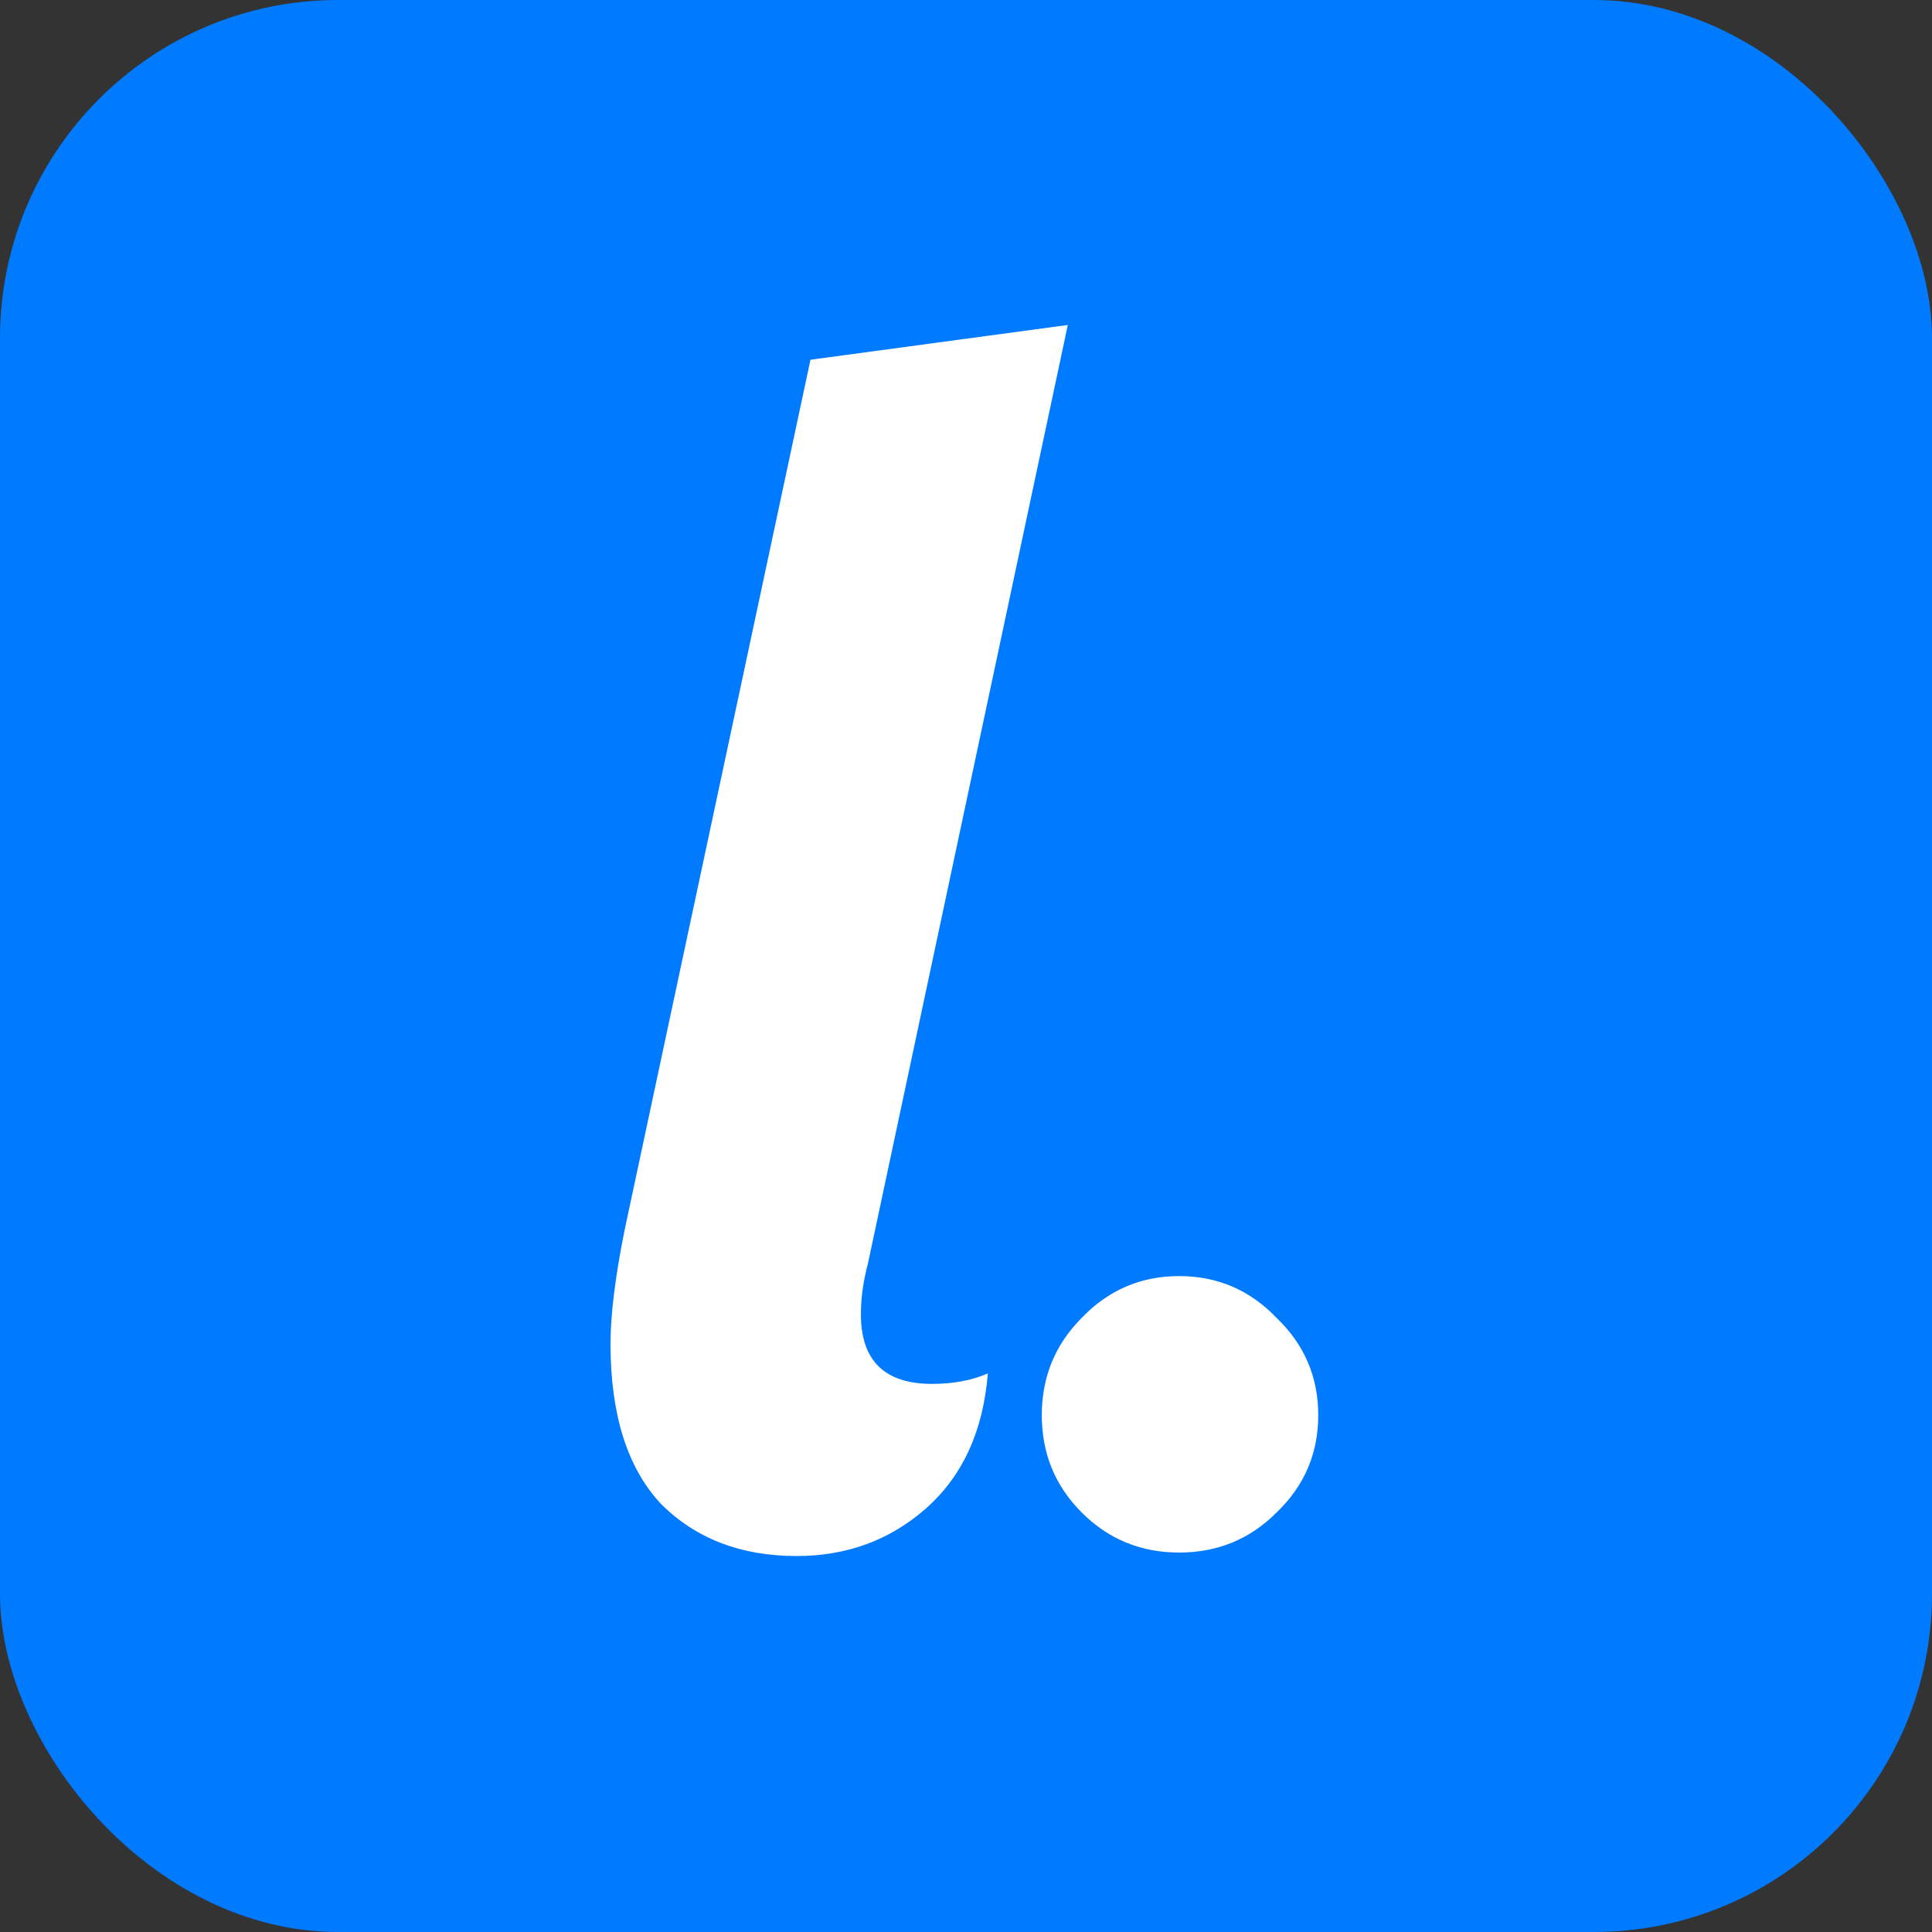
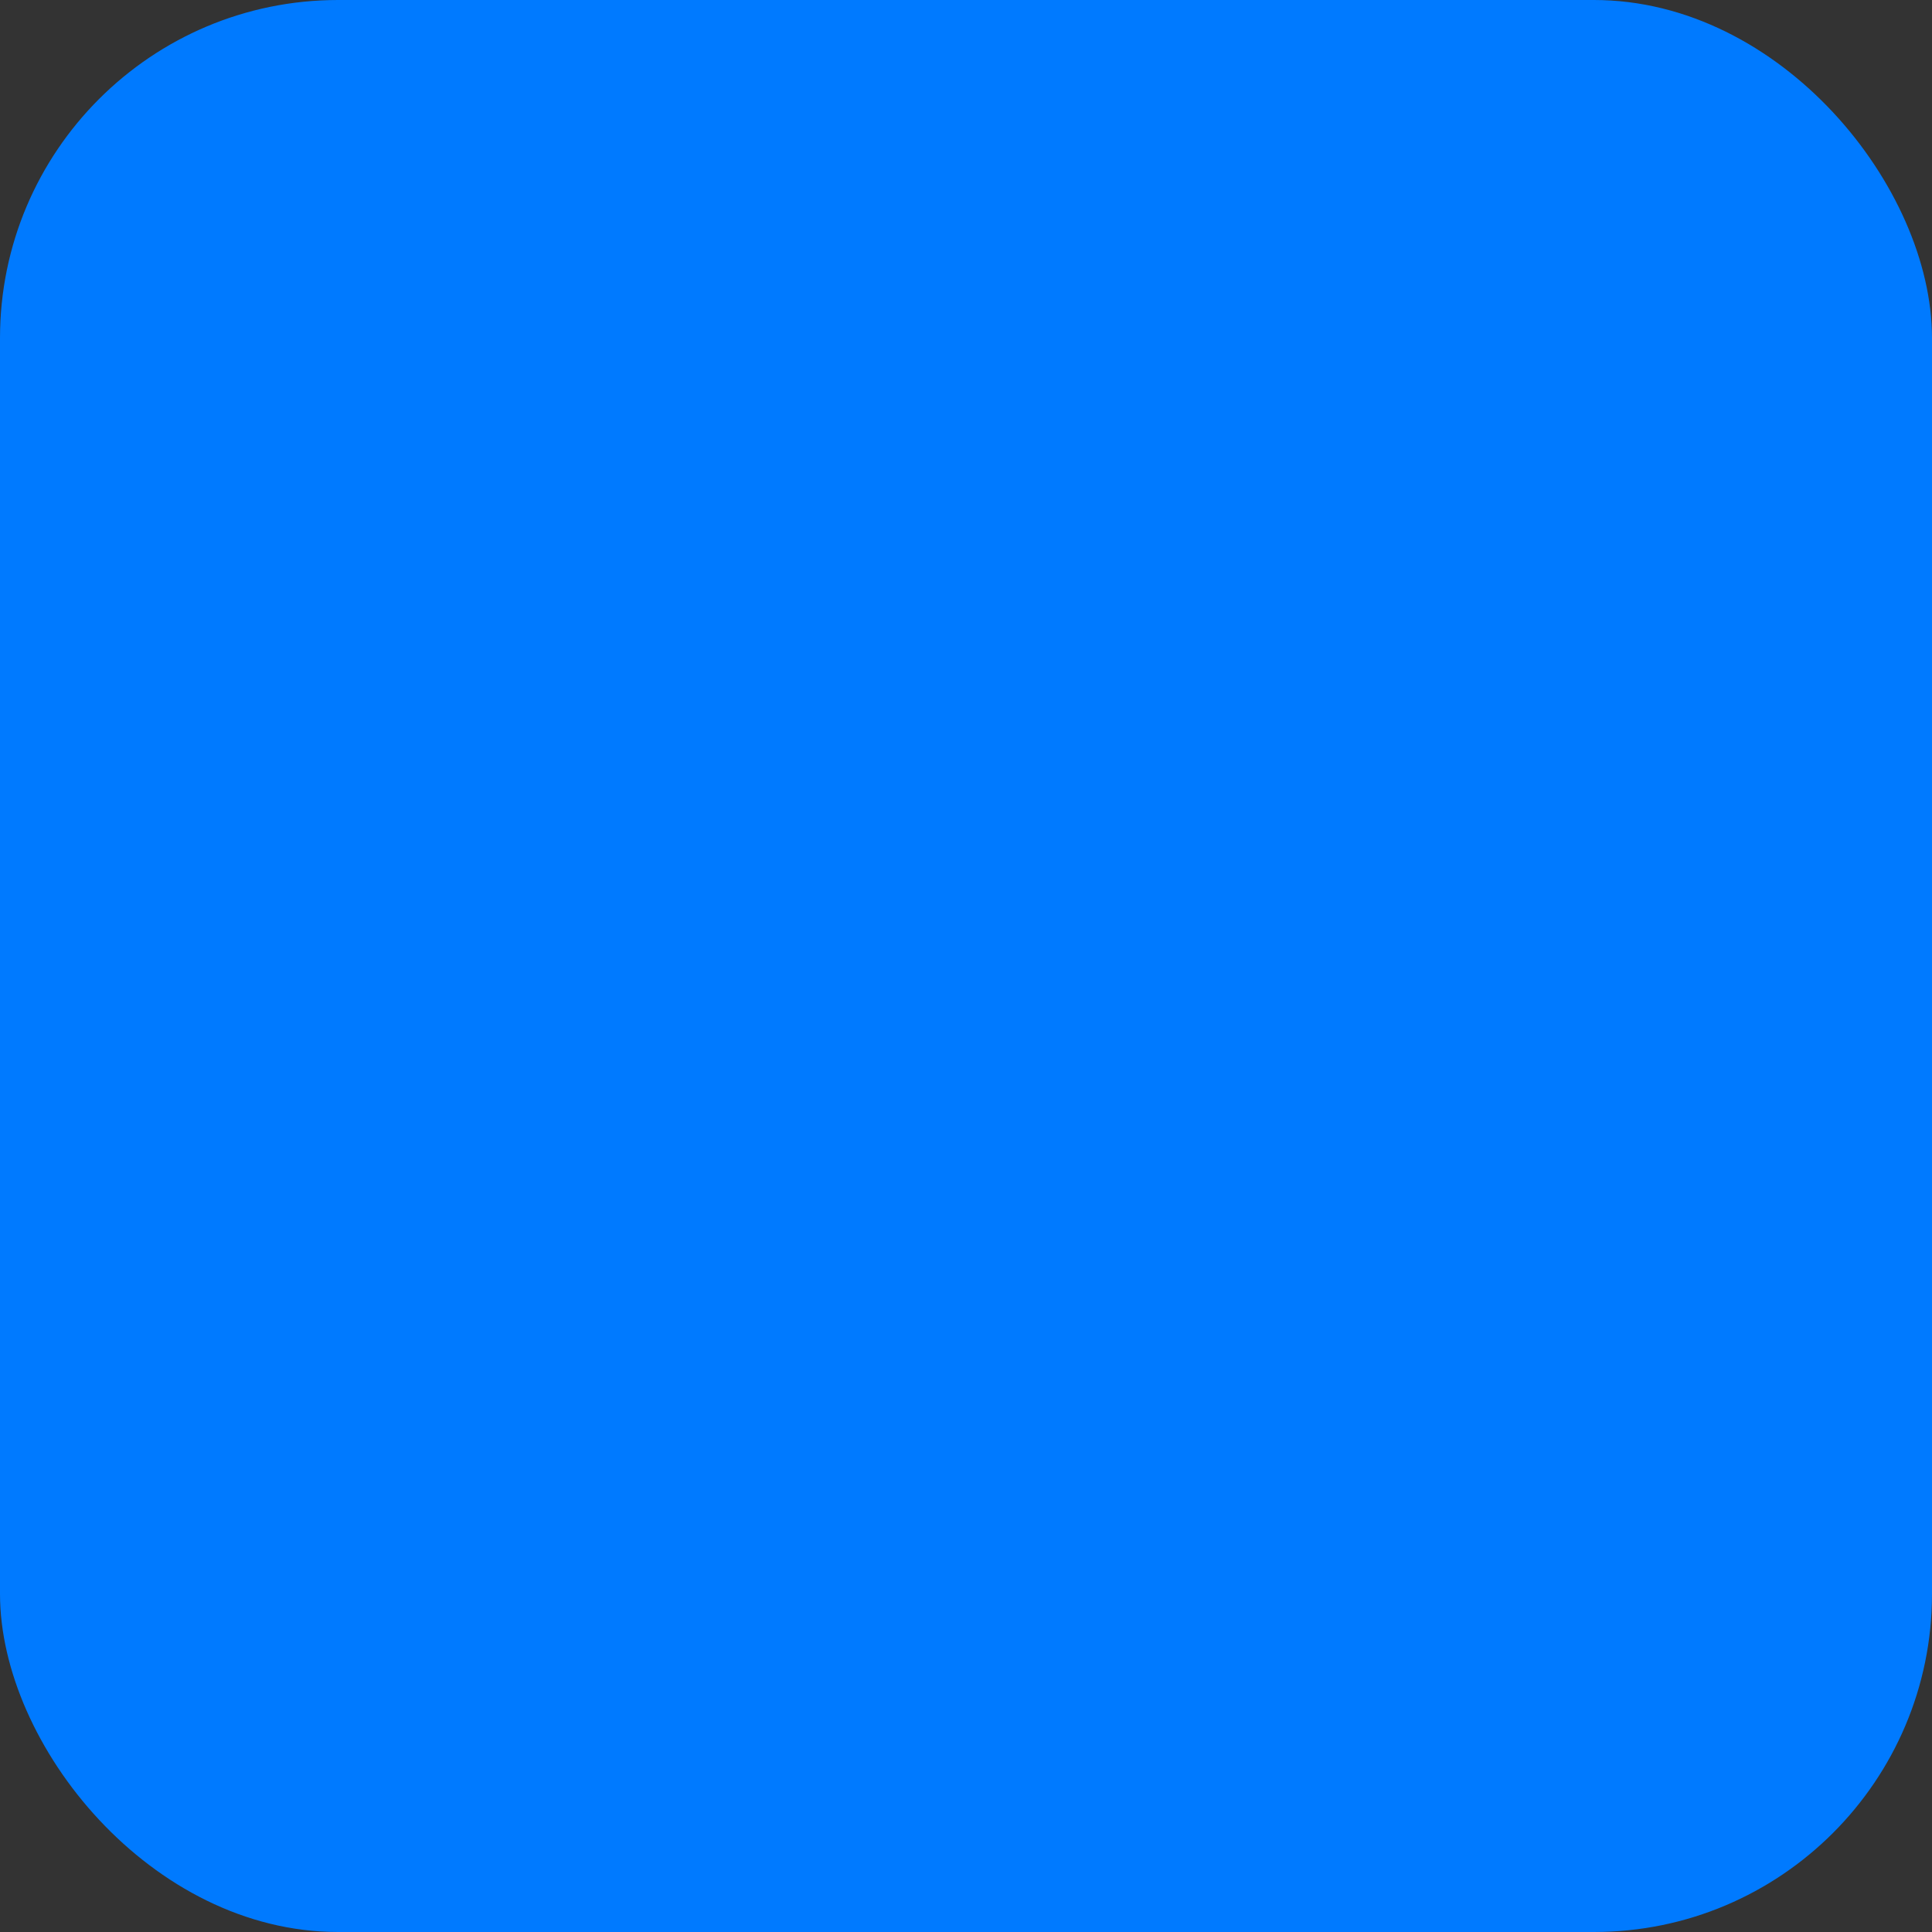
<svg xmlns="http://www.w3.org/2000/svg" width="40" height="40" viewBox="0 0 40 40" fill="none">
  <rect x="0" y="0" width="40" height="40" fill="#333333" stroke="none" />
  <g clip-path="url(#clip0_861_711)">
    <rect width="40" height="40" rx="7" fill="#007AFF" />
-     <path d="M16.492 32.216C15.34 32.216 14.404 31.856 13.684 31.136C12.988 30.392 12.64 29.288 12.64 27.824C12.64 27.224 12.736 26.444 12.928 25.484L16.78 7.448L22.108 6.728L17.968 26.168C17.872 26.528 17.824 26.876 17.824 27.212C17.824 28.172 18.316 28.652 19.3 28.652C19.732 28.652 20.116 28.58 20.452 28.436C20.356 29.636 19.924 30.572 19.156 31.244C18.412 31.892 17.524 32.216 16.492 32.216ZM24.413 32.144C23.621 32.144 22.949 31.868 22.397 31.316C21.845 30.764 21.569 30.092 21.569 29.3C21.569 28.508 21.845 27.836 22.397 27.284C22.949 26.708 23.621 26.42 24.413 26.42C25.205 26.42 25.877 26.708 26.429 27.284C27.005 27.836 27.293 28.508 27.293 29.3C27.293 30.092 27.005 30.764 26.429 31.316C25.877 31.868 25.205 32.144 24.413 32.144Z" fill="white" />
  </g>
  <defs>
    <clipPath id="clip0_861_711">
      <rect width="40" height="40" rx="7" fill="white" />
    </clipPath>
  </defs>
</svg>